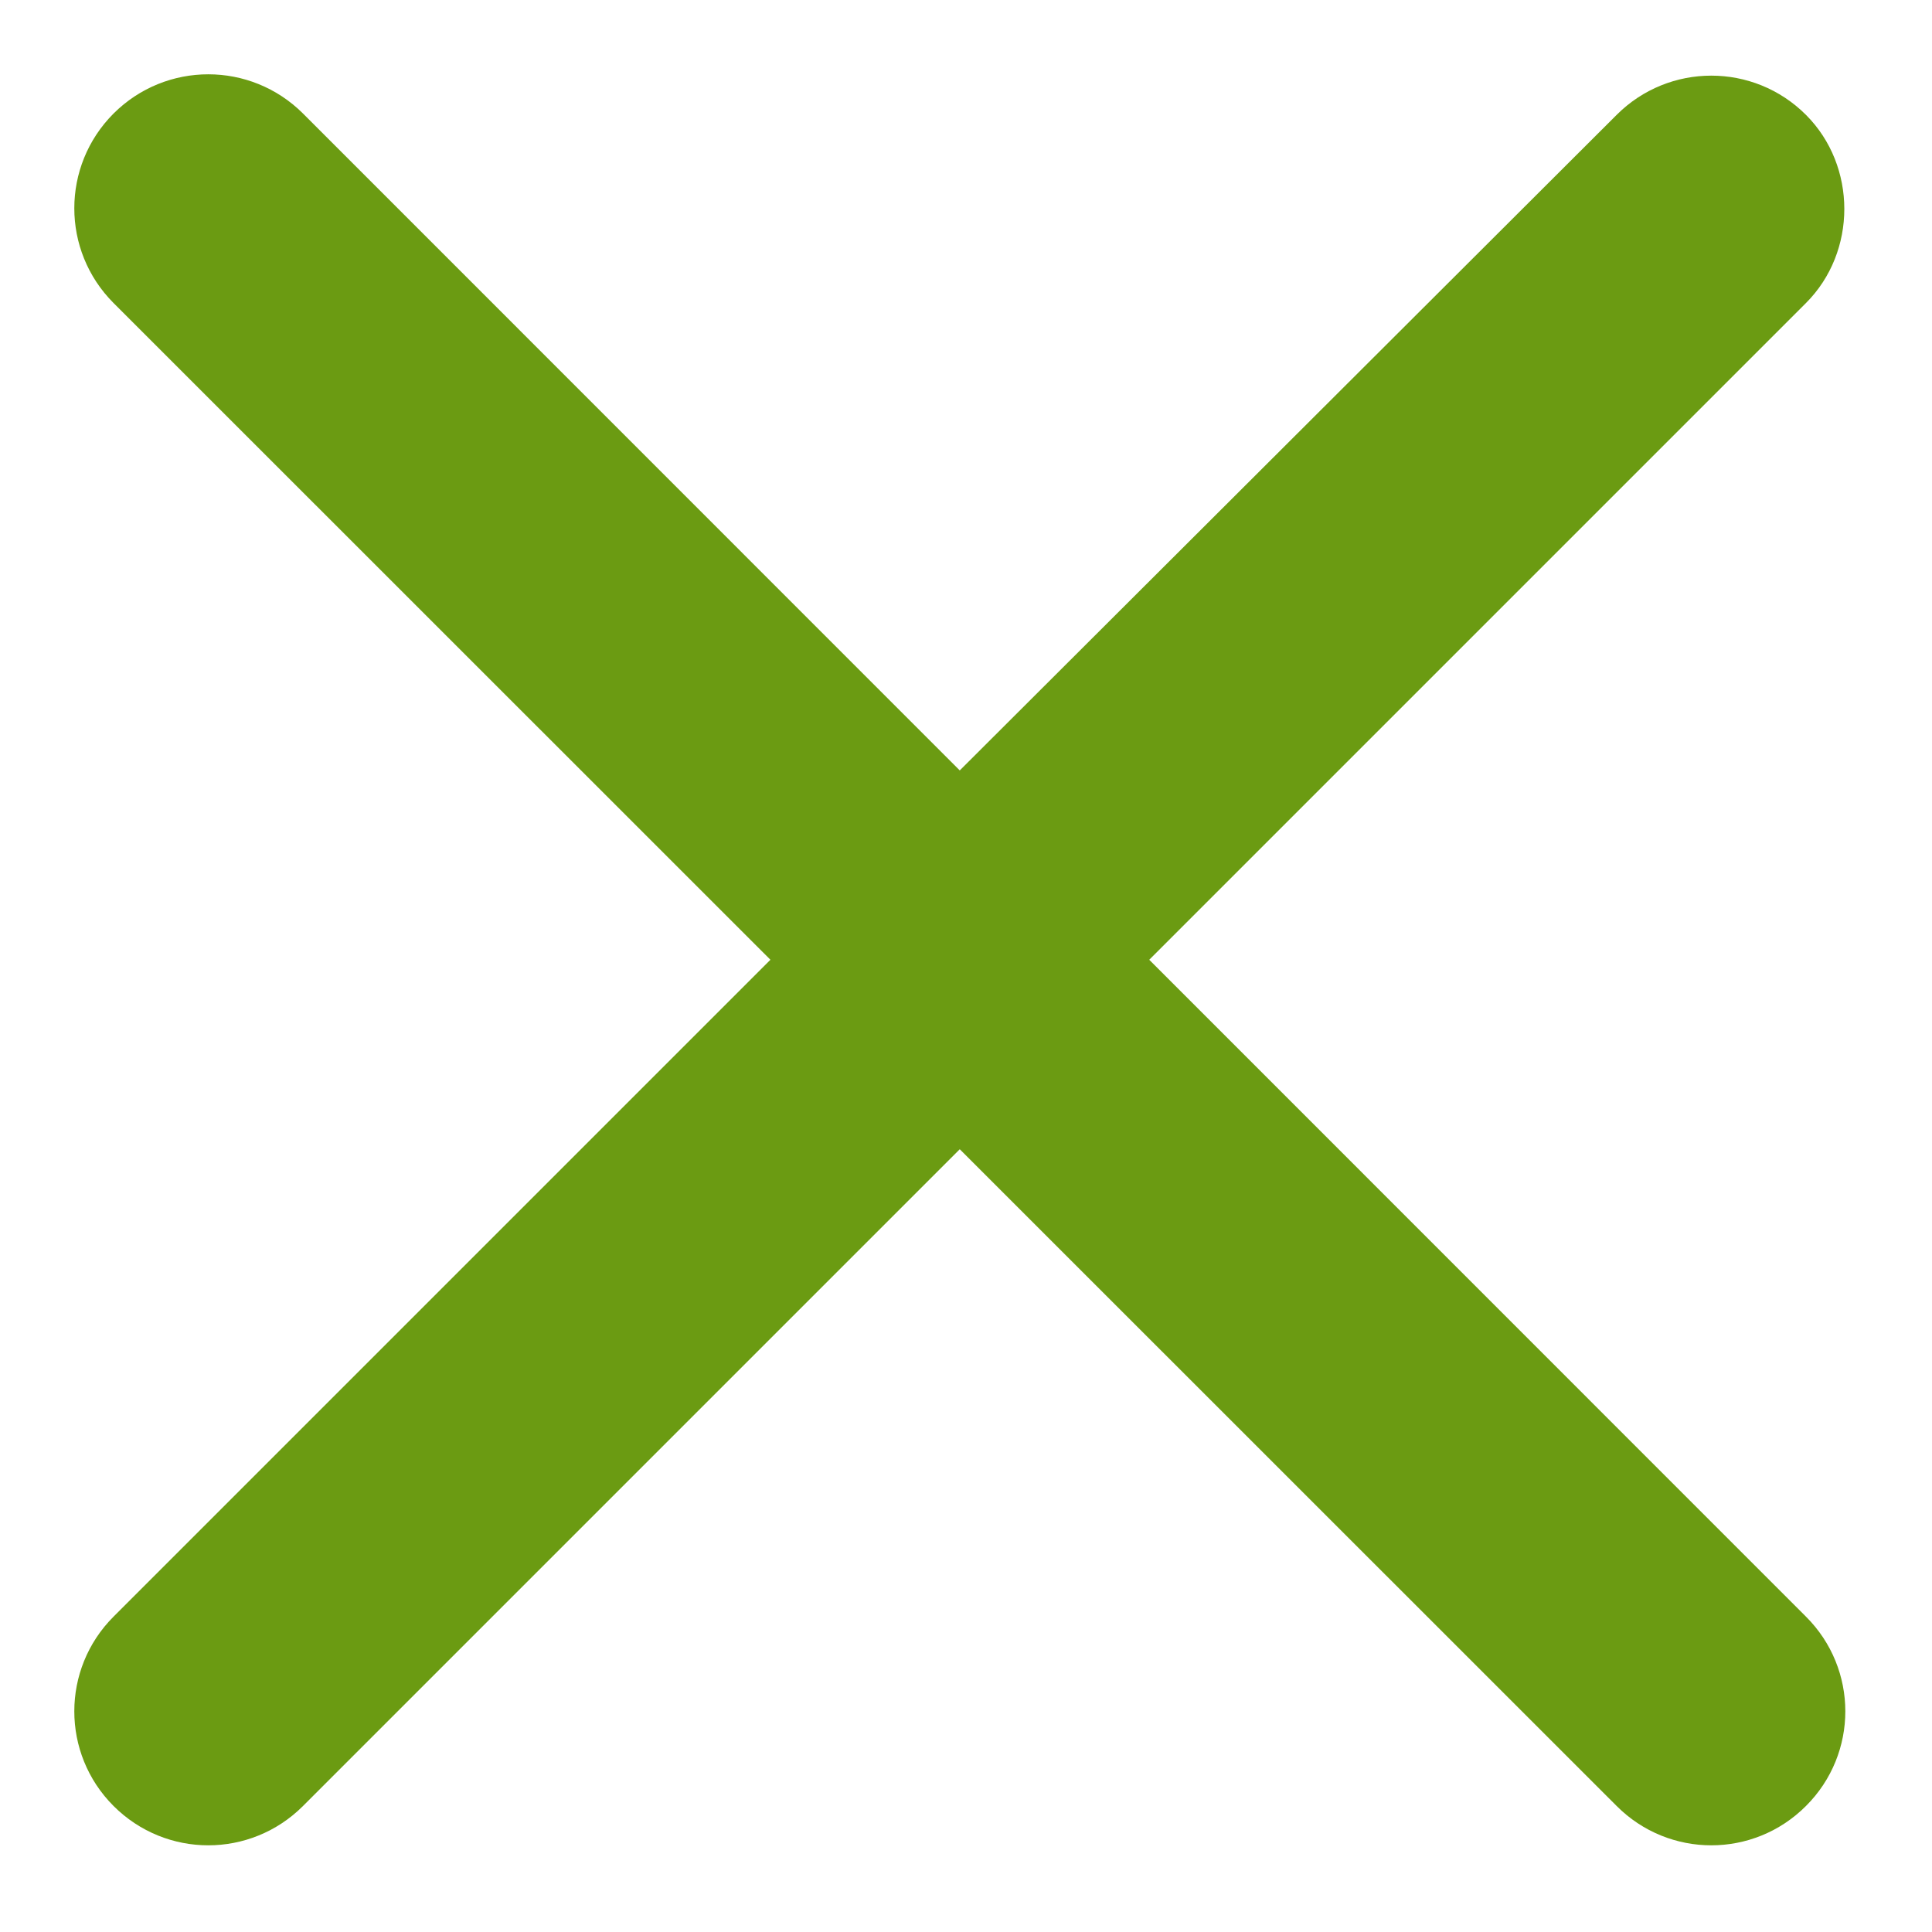
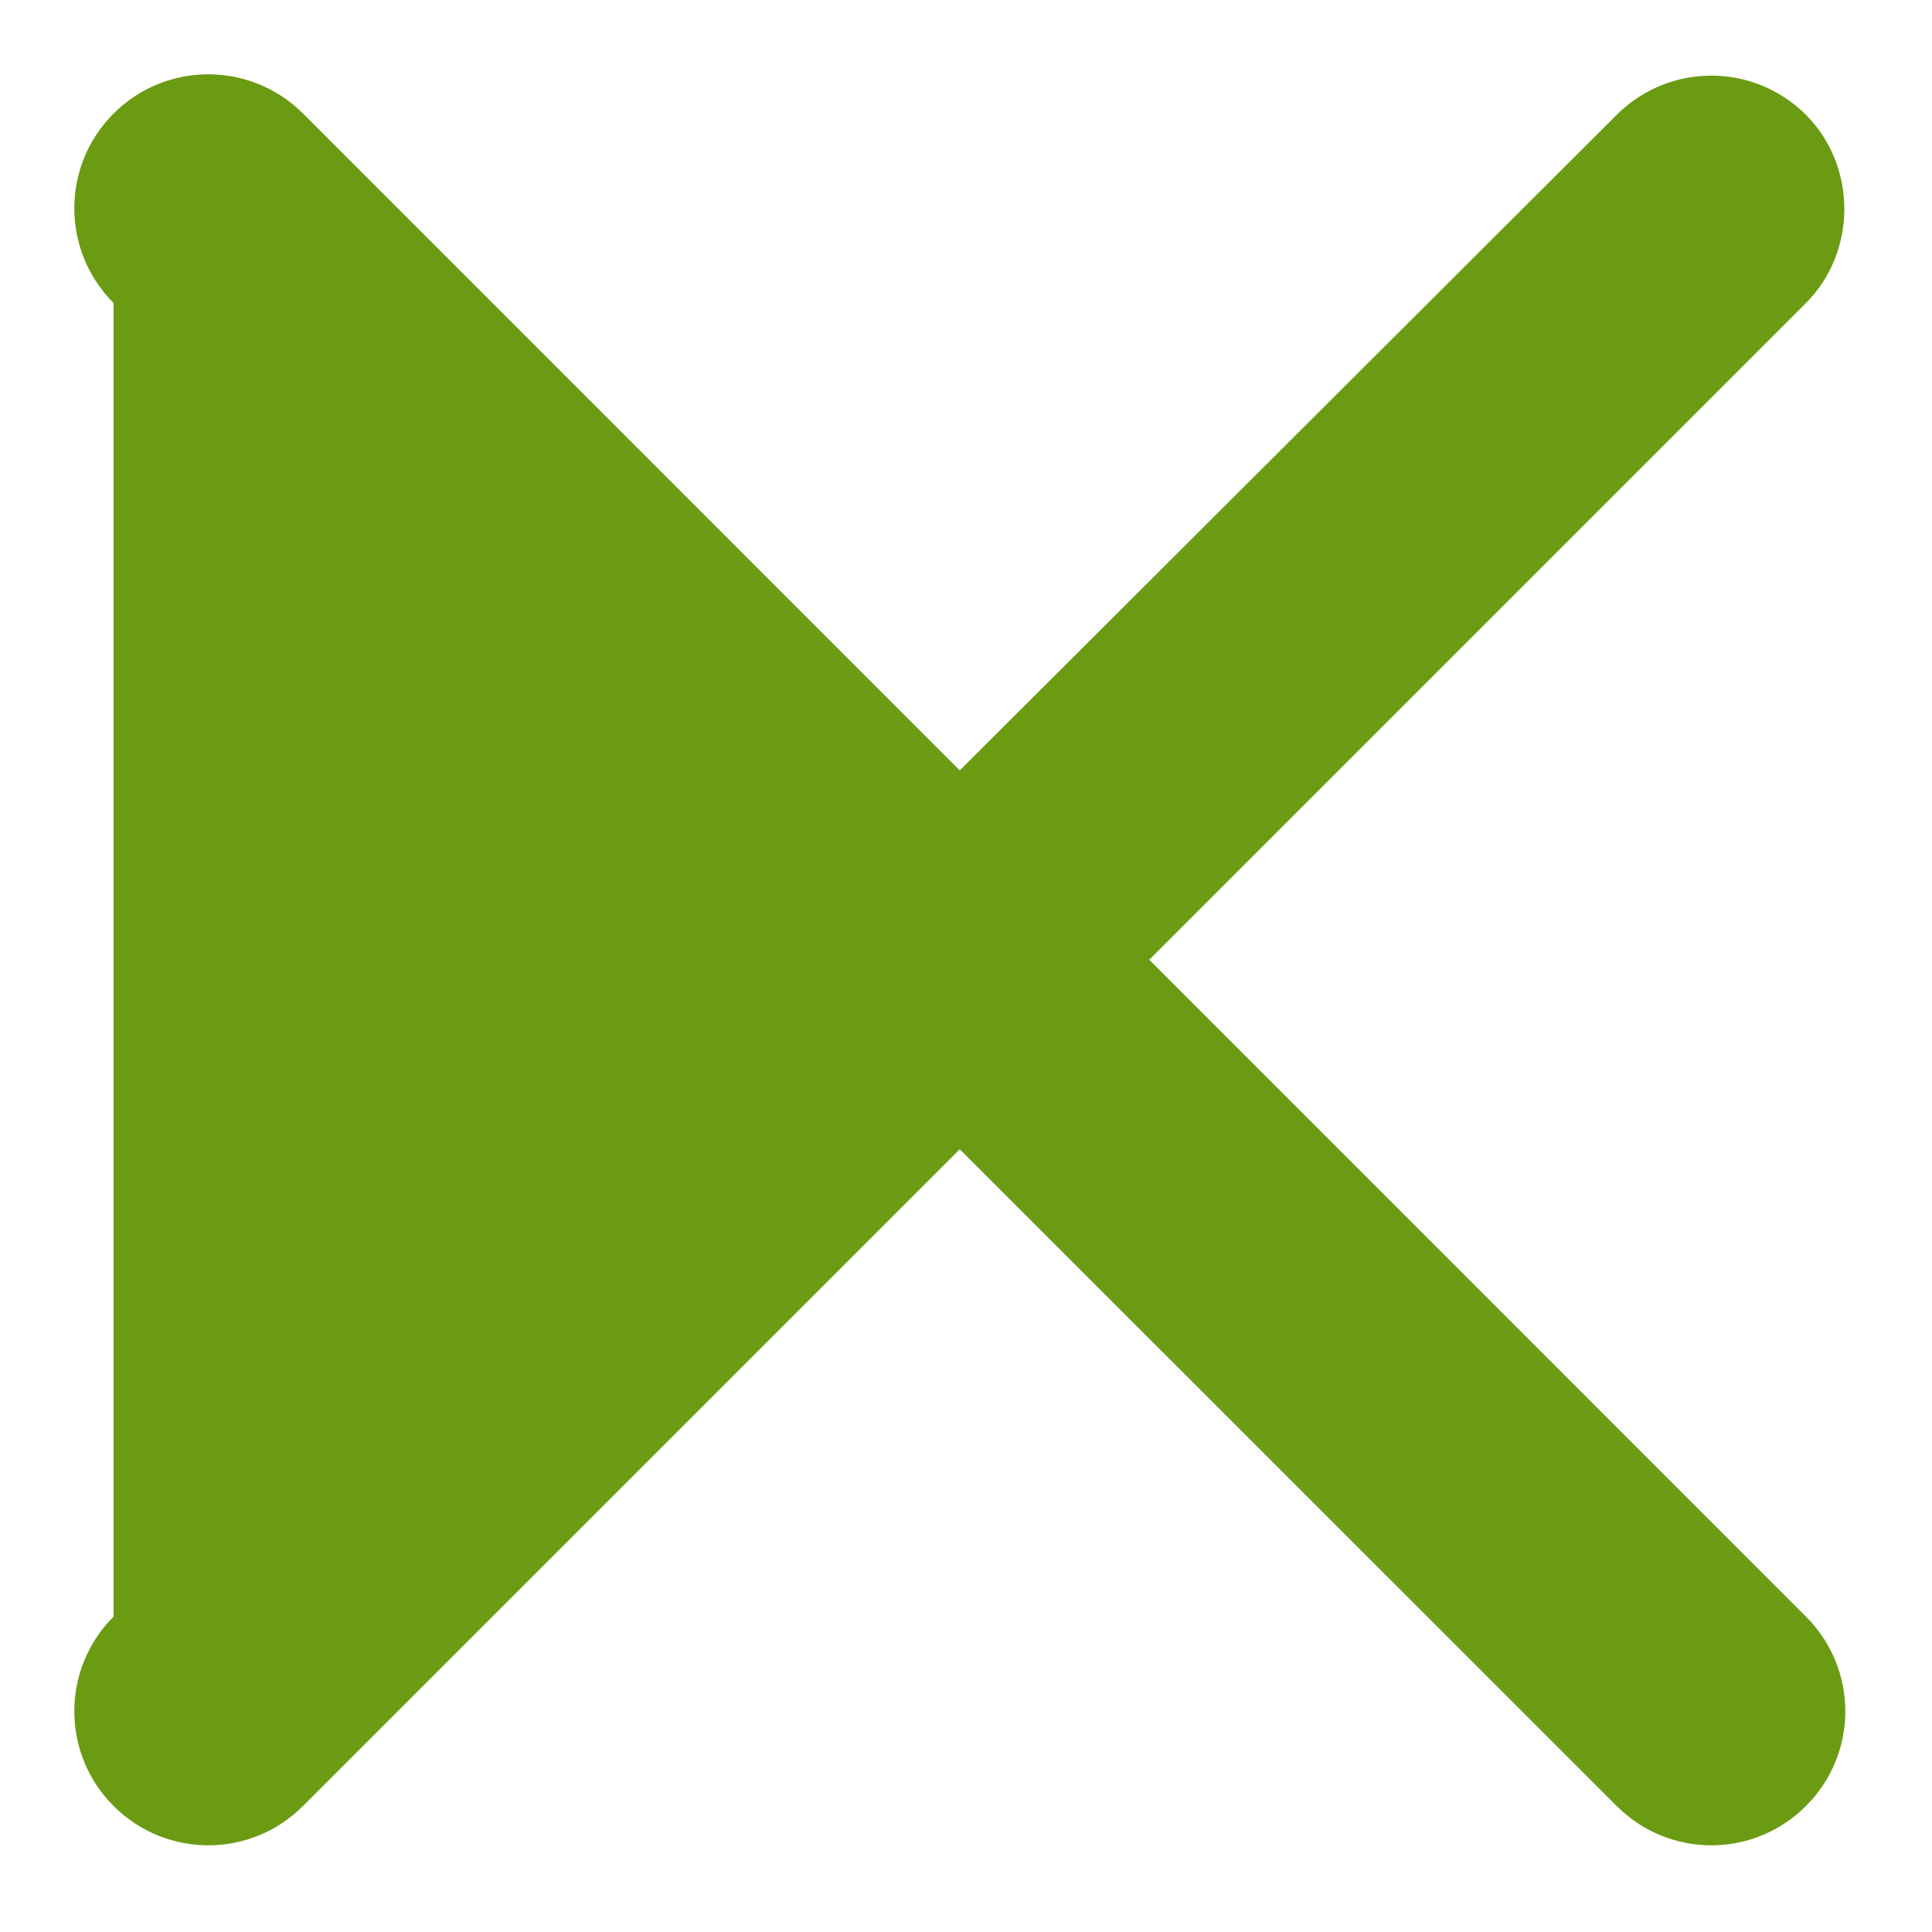
<svg xmlns="http://www.w3.org/2000/svg" width="13" height="13" viewBox="0 0 13 13" fill="none">
-   <path d="M12.152 0.773C11.8 0.421 11.23 0.421 10.878 0.773L6.458 5.184L2.039 0.764C1.686 0.412 1.117 0.412 0.764 0.764C0.412 1.117 0.412 1.686 0.764 2.039L5.184 6.458L0.764 10.878C0.412 11.23 0.412 11.8 0.764 12.152C1.117 12.505 1.686 12.505 2.039 12.152L6.458 7.733L10.878 12.152C11.23 12.505 11.8 12.505 12.152 12.152C12.505 11.8 12.505 11.23 12.152 10.878L7.733 6.458L12.152 2.039C12.496 1.695 12.496 1.117 12.152 0.773Z" fill="#6B9B12" />
+   <path d="M12.152 0.773C11.8 0.421 11.23 0.421 10.878 0.773L6.458 5.184L2.039 0.764C1.686 0.412 1.117 0.412 0.764 0.764C0.412 1.117 0.412 1.686 0.764 2.039L0.764 10.878C0.412 11.23 0.412 11.8 0.764 12.152C1.117 12.505 1.686 12.505 2.039 12.152L6.458 7.733L10.878 12.152C11.23 12.505 11.8 12.505 12.152 12.152C12.505 11.8 12.505 11.23 12.152 10.878L7.733 6.458L12.152 2.039C12.496 1.695 12.496 1.117 12.152 0.773Z" fill="#6B9B12" />
</svg>